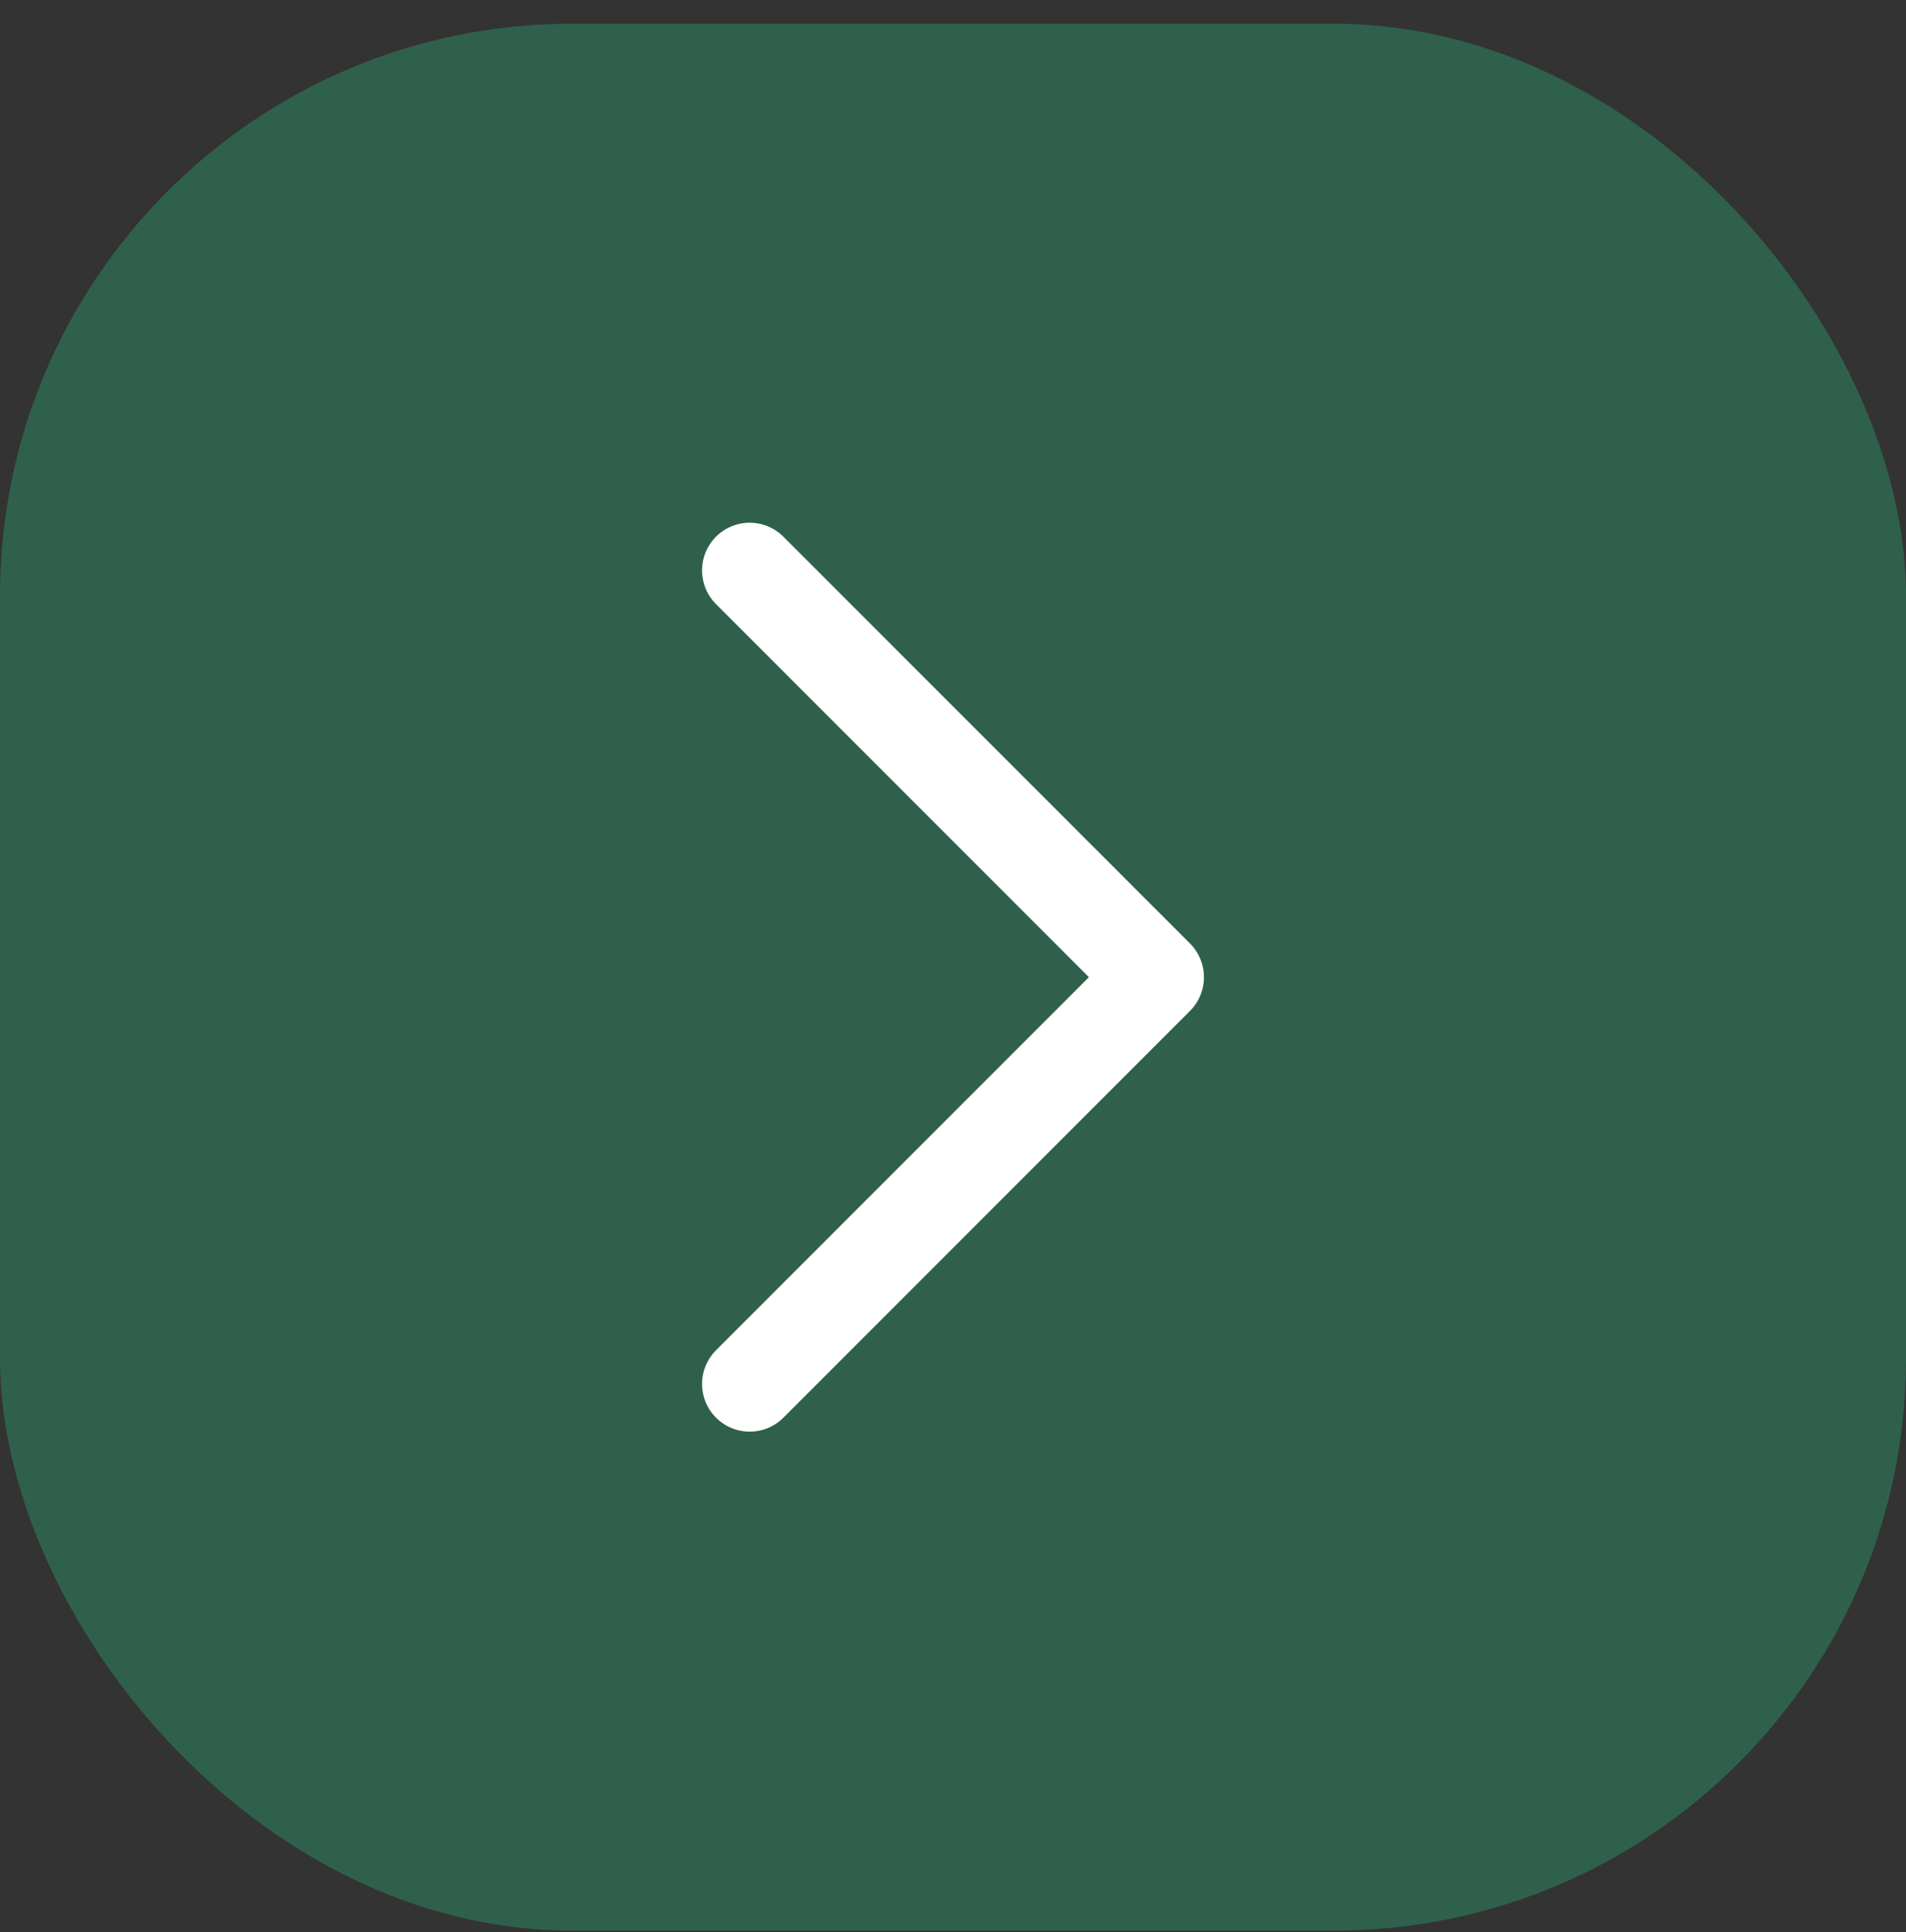
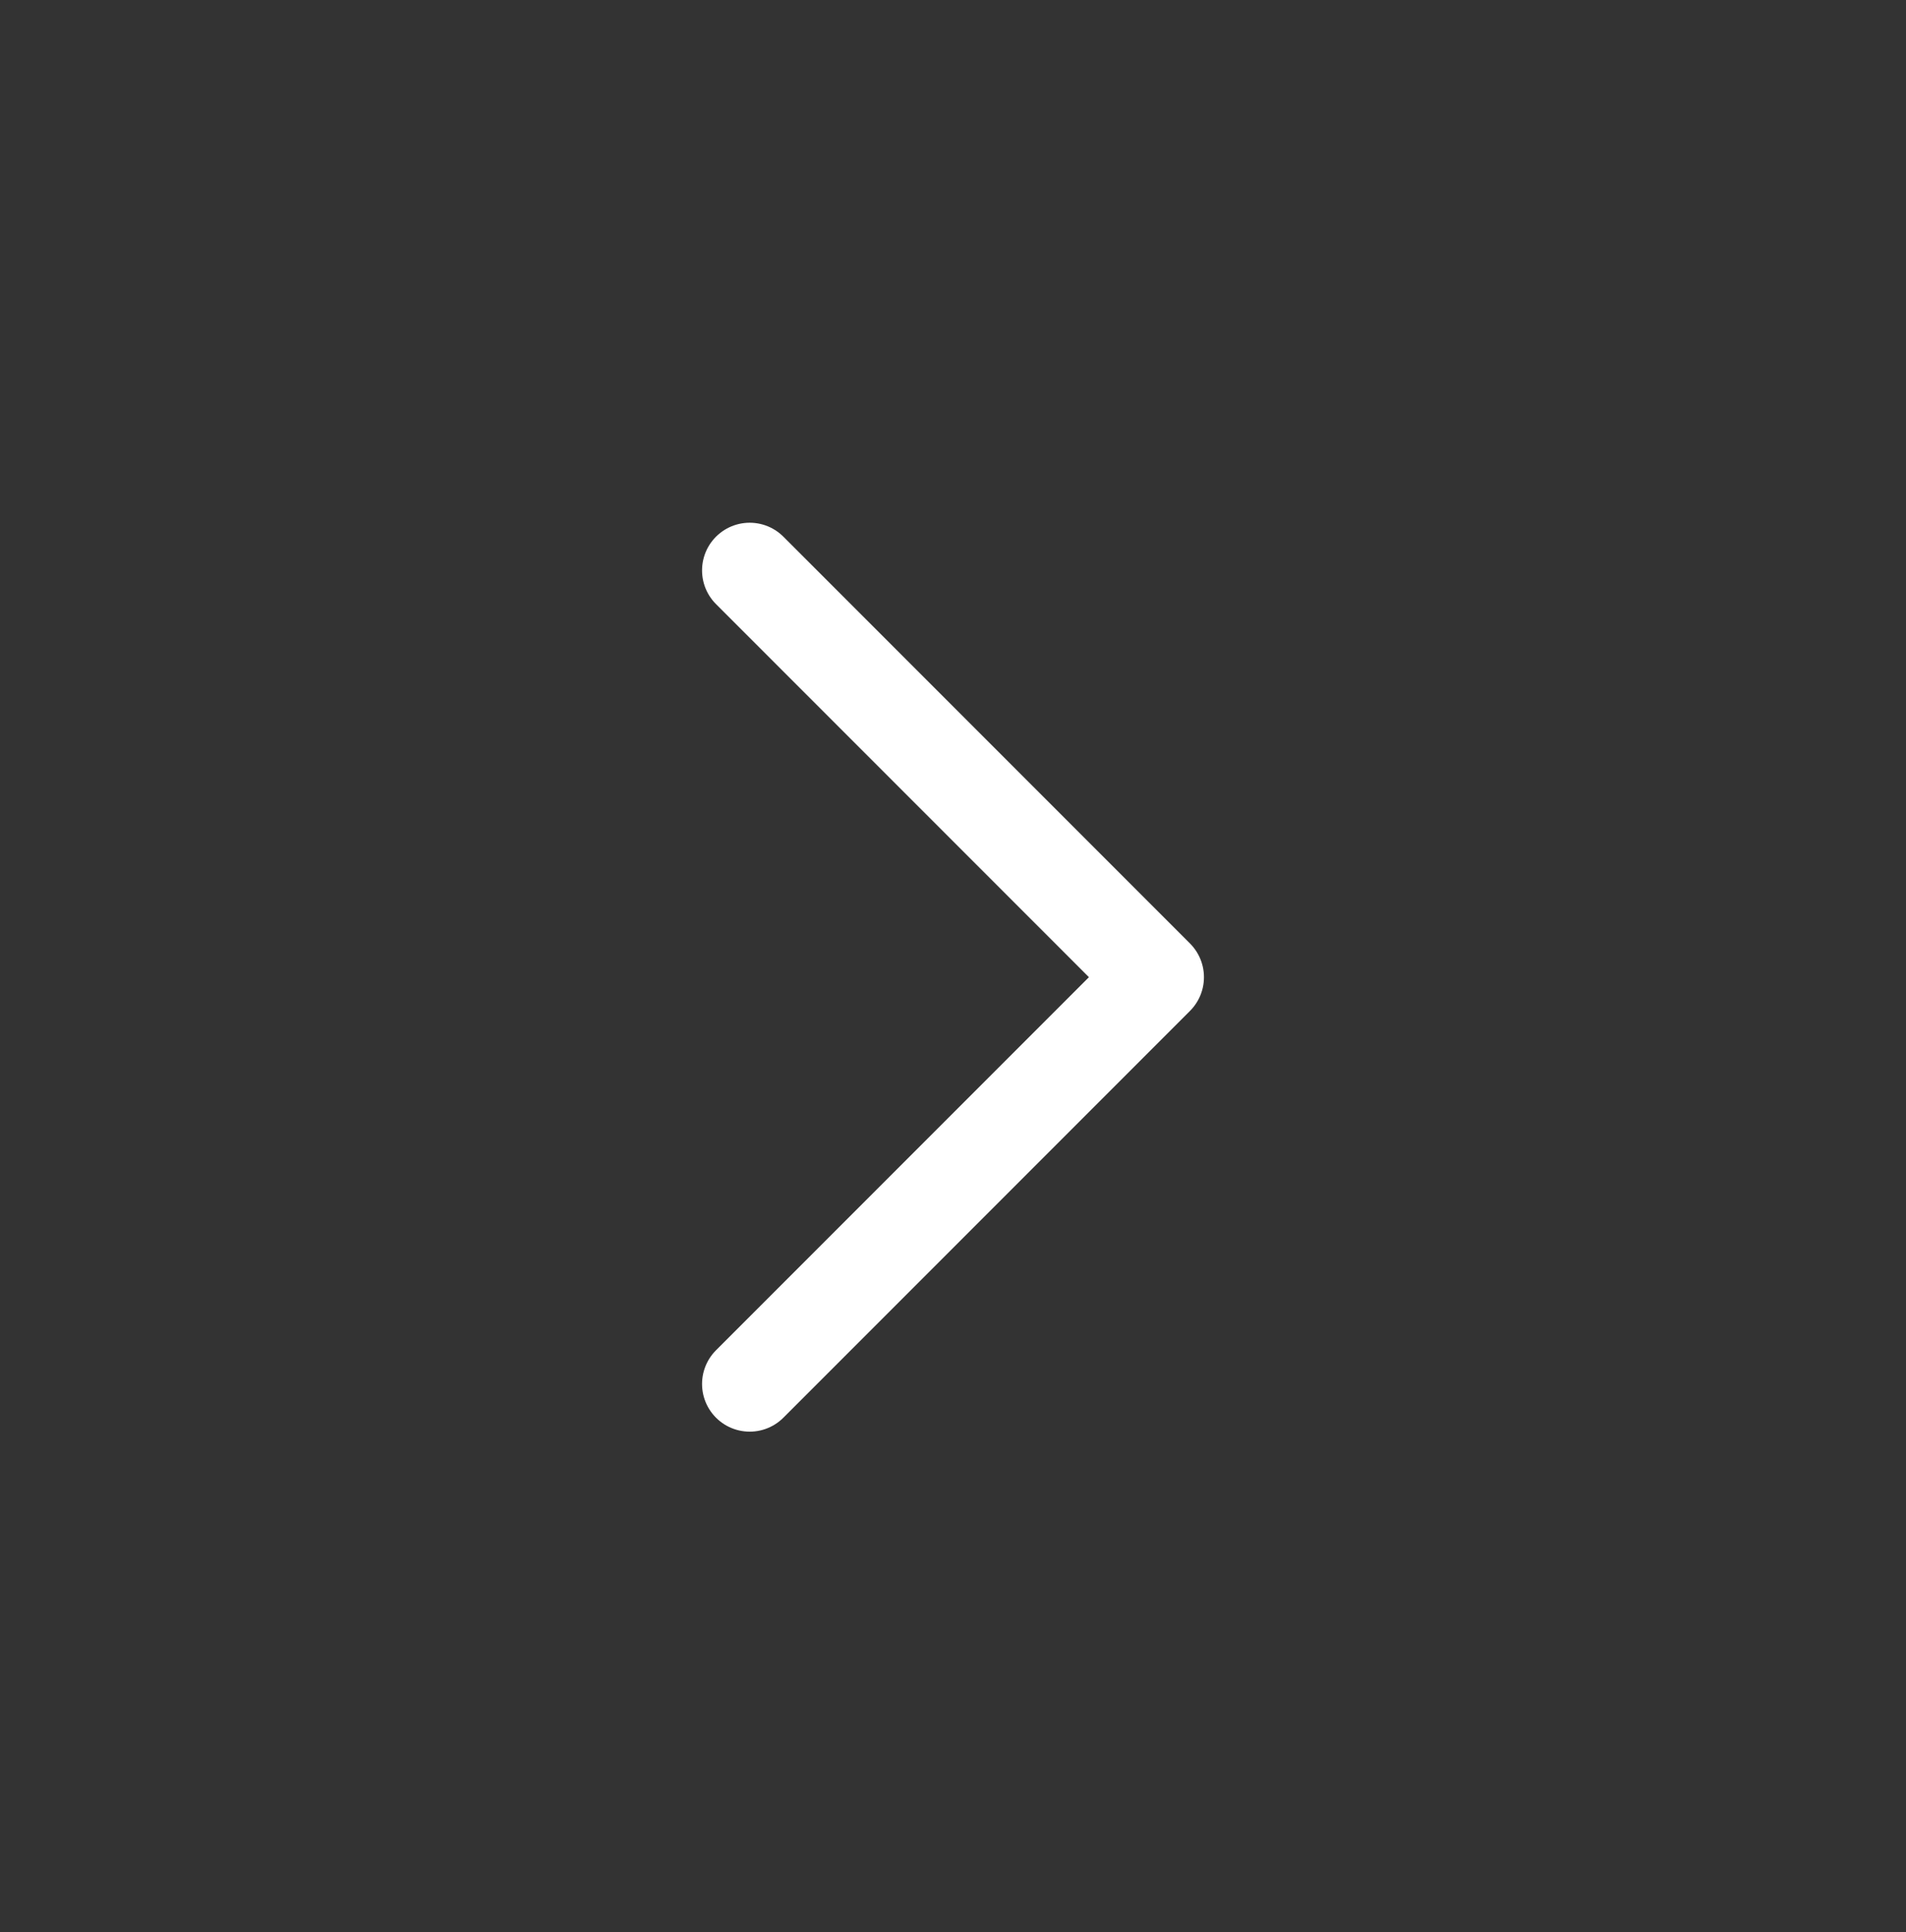
<svg xmlns="http://www.w3.org/2000/svg" width="75" height="76" viewBox="0 0 75 76" fill="none">
  <rect x="0" y="0" width="75" height="76" fill="#333333" stroke="none" />
-   <rect y="0.935" width="75" height="75" rx="22.5" fill="#24FFA4" fill-opacity="0.22" />
  <path d="M29.5 22.435L45.5 38.435L29.5 54.435" stroke="white" stroke-width="3.75" stroke-linecap="round" stroke-linejoin="round" />
</svg>